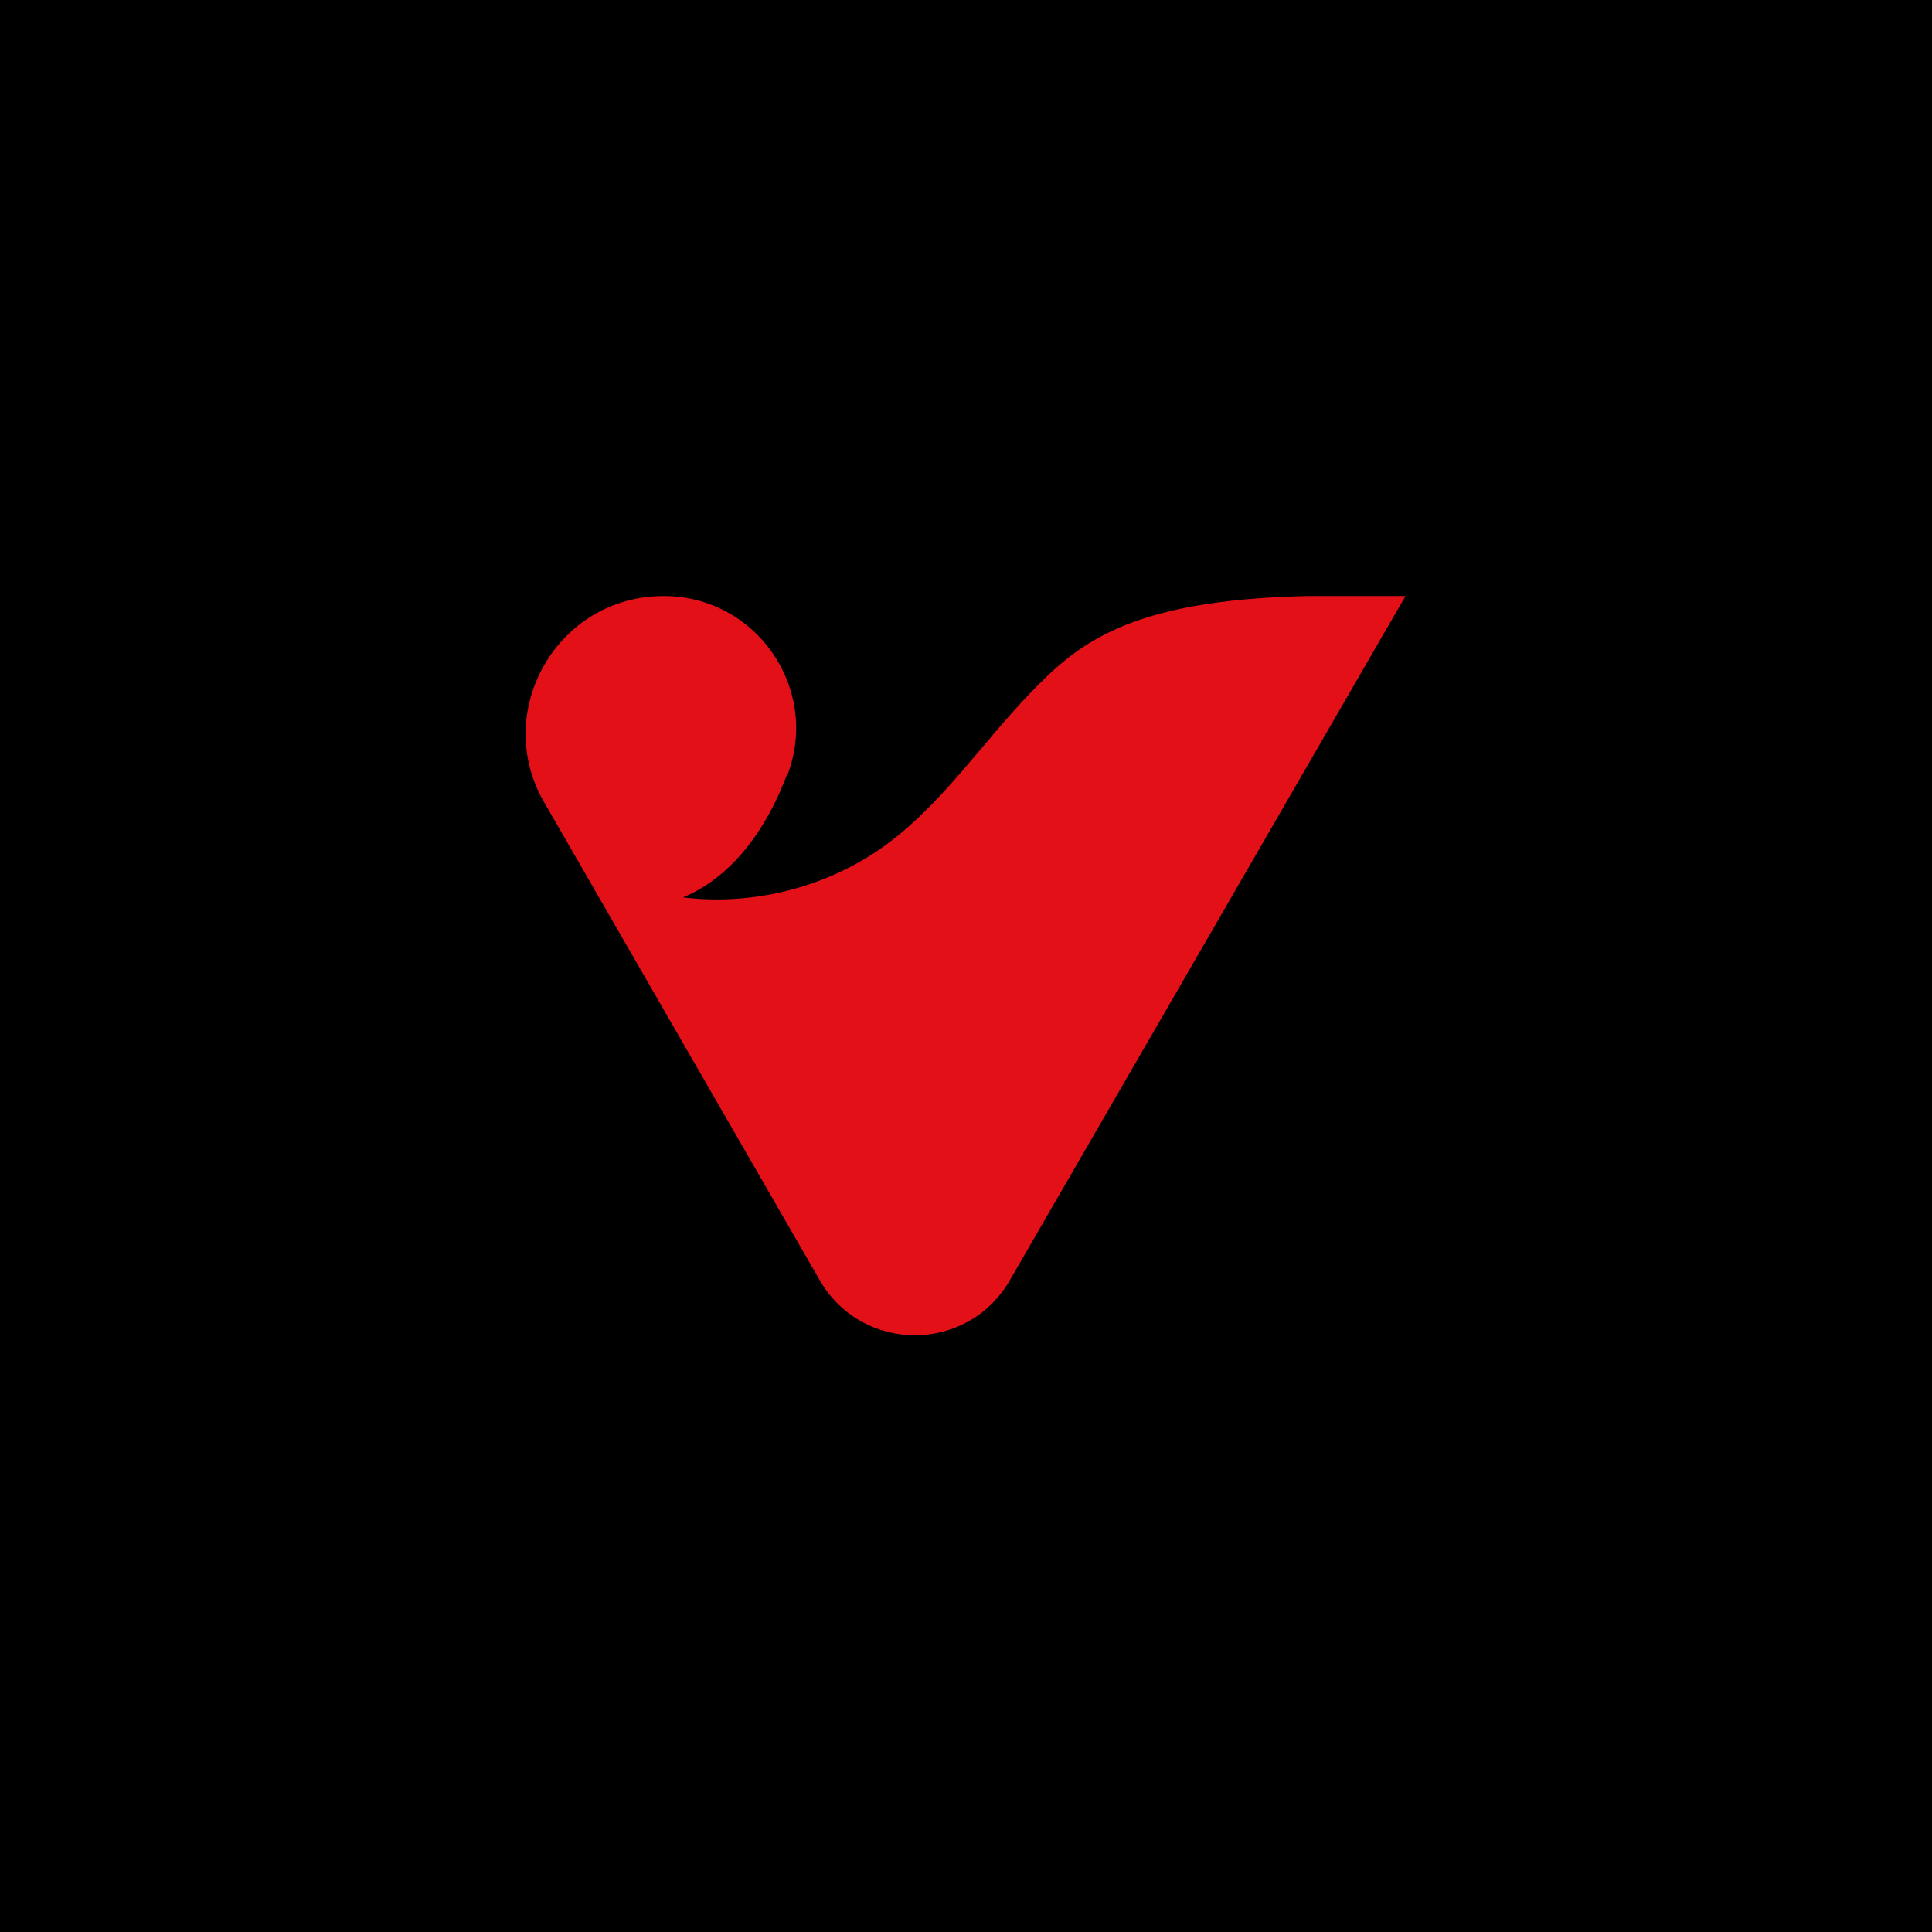
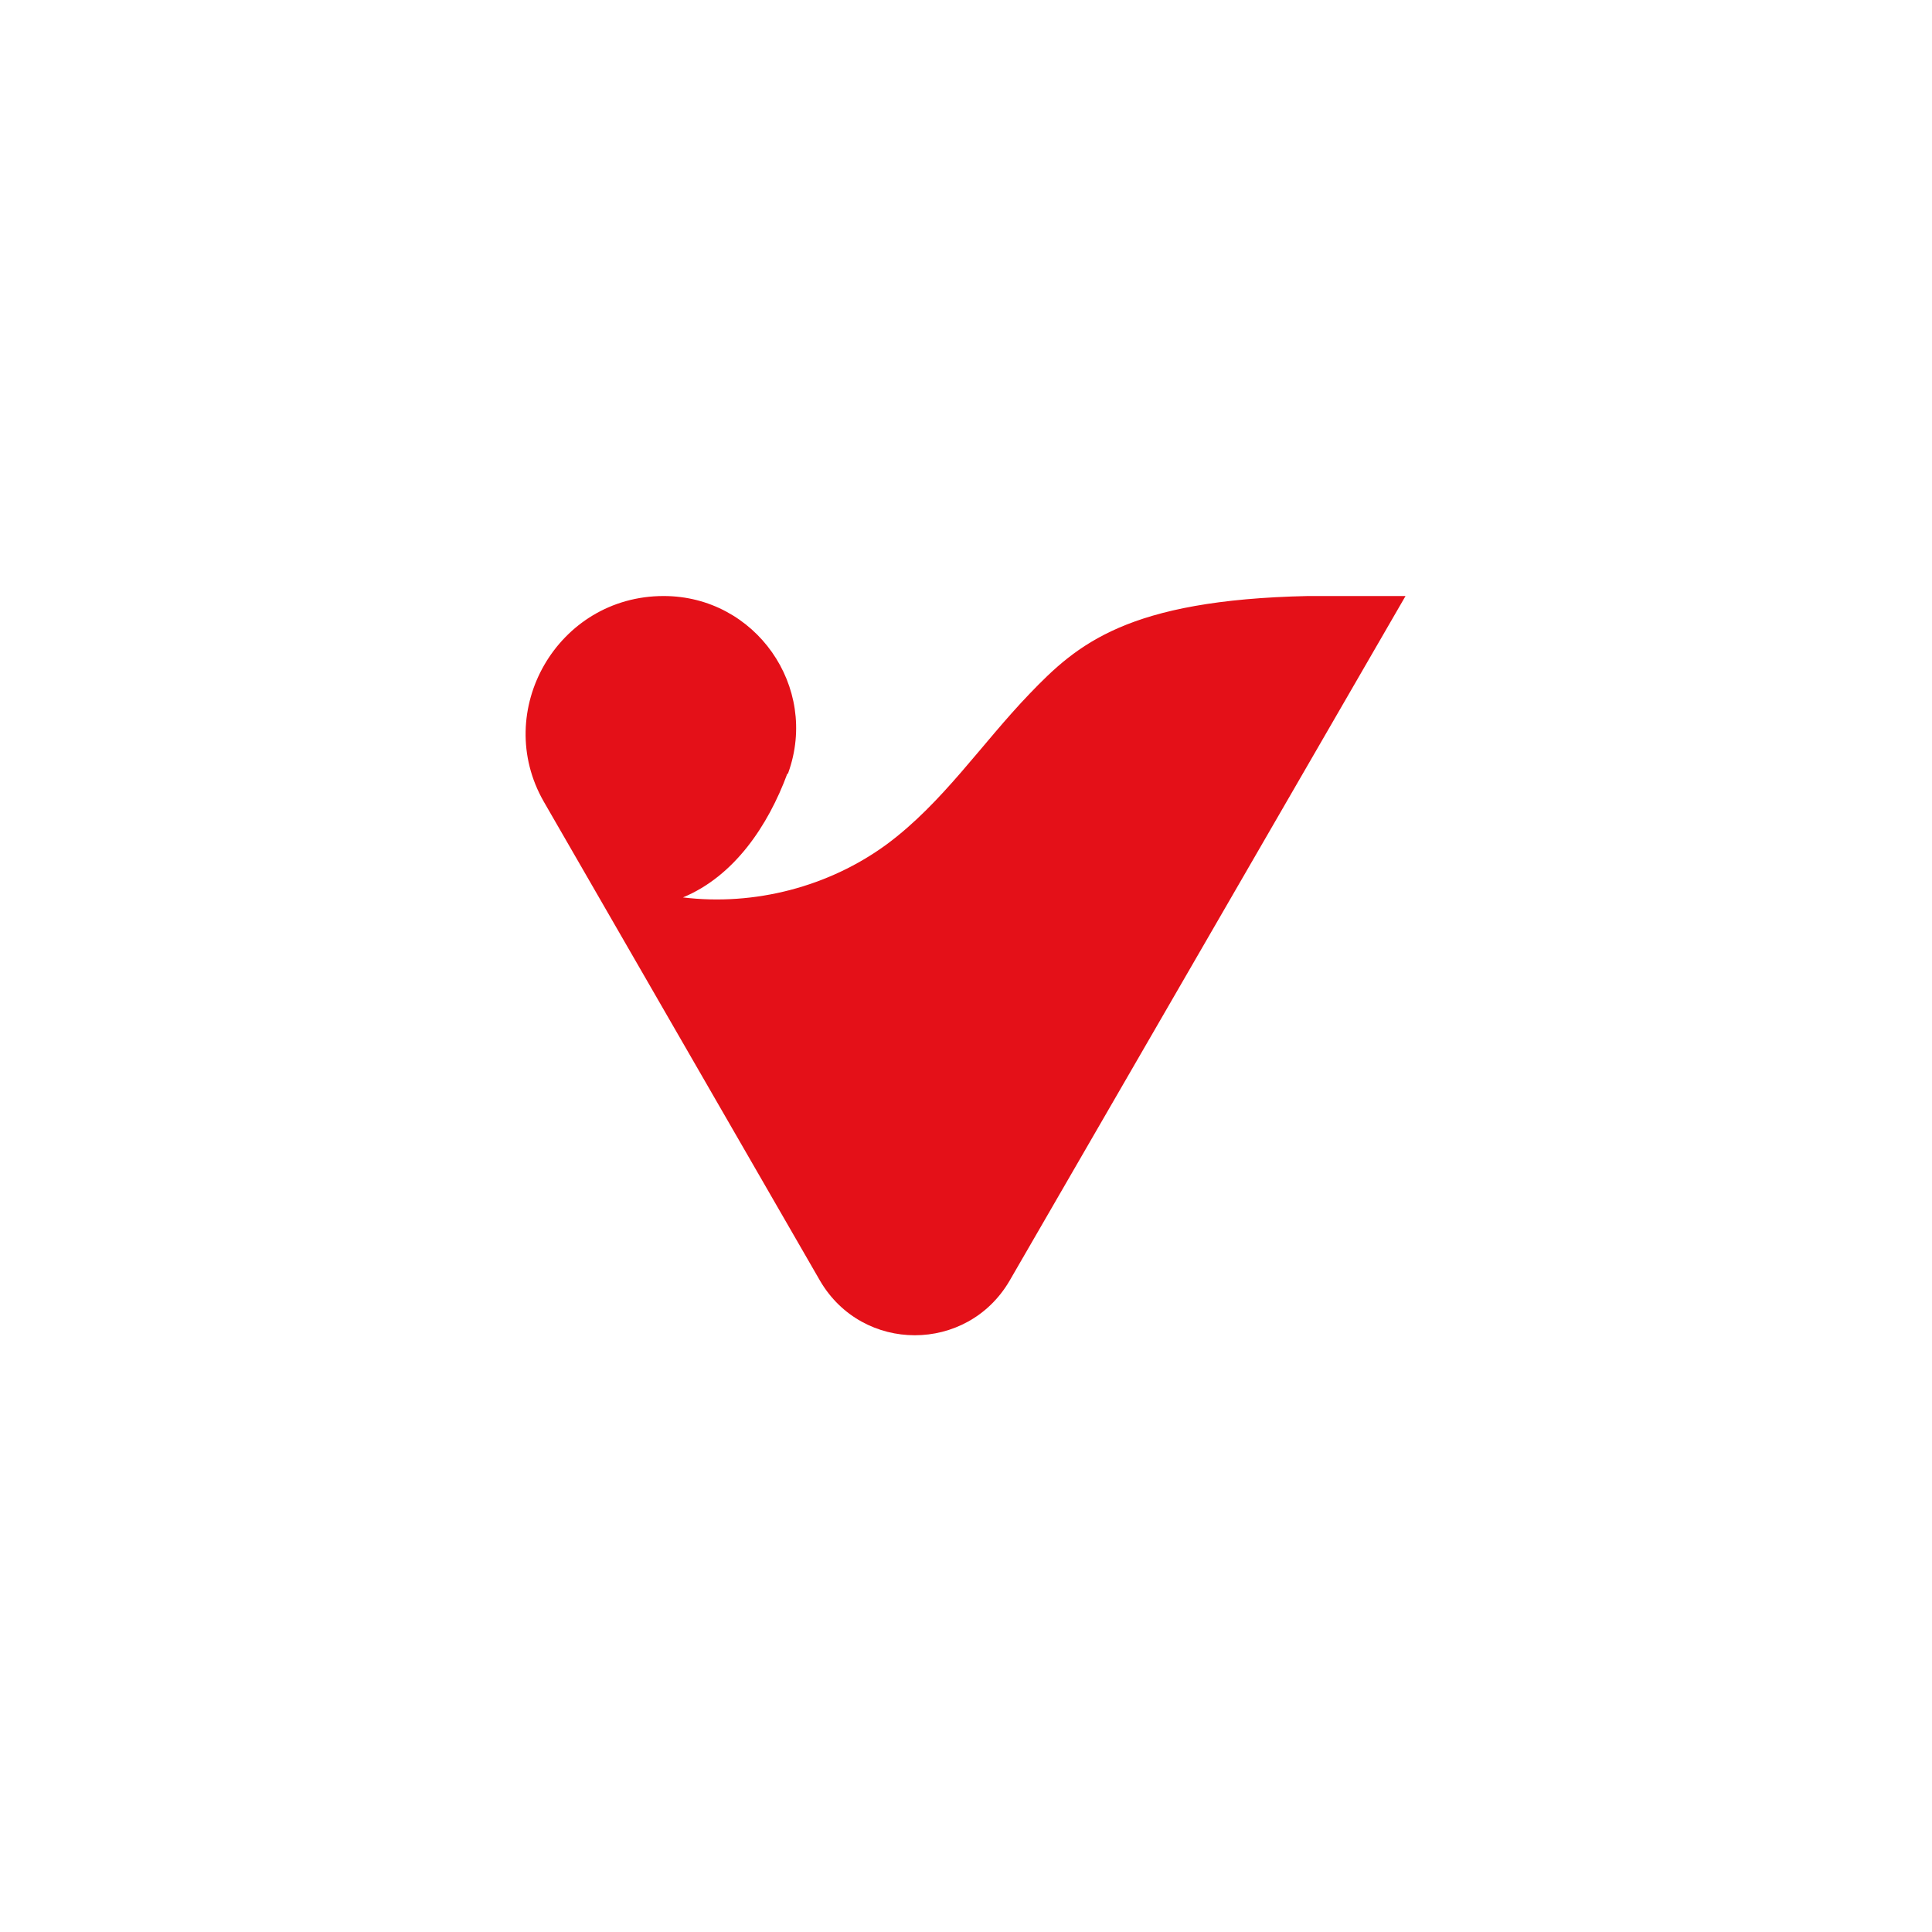
<svg xmlns="http://www.w3.org/2000/svg" version="1.1" id="Layer_1" x="0px" y="0px" viewBox="0 0 200 200" style="enable-background:new 0 0 200 200;" xml:space="preserve">
  <style type="text/css">
	.st0{fill:#E41018;}
</style>
  <g>
-     <polygon points="0,100 0,200 100,200 200,200 200,100 200,0 100,0 0,0  " />
    <path class="st0" d="M145.5,61.7l-41,70.9c-4.4,7.5-15.2,7.5-19.6,0L56.3,83c-5.4-9.4,1.4-21.3,12.4-21.3l0,0   c9.5,0,16.1,9.4,12.9,18.3c0,0,0,0.1-0.1,0.1c-2,5.4-5.5,10.6-10.8,12.8c7.4,0.9,15.1-1.1,21.1-5.5c5.8-4.3,9.8-10.4,14.8-15.6   c4.9-5.1,10.1-9.7,28.8-10.1C135.7,61.7,145.5,61.7,145.5,61.7z" />
  </g>
</svg>